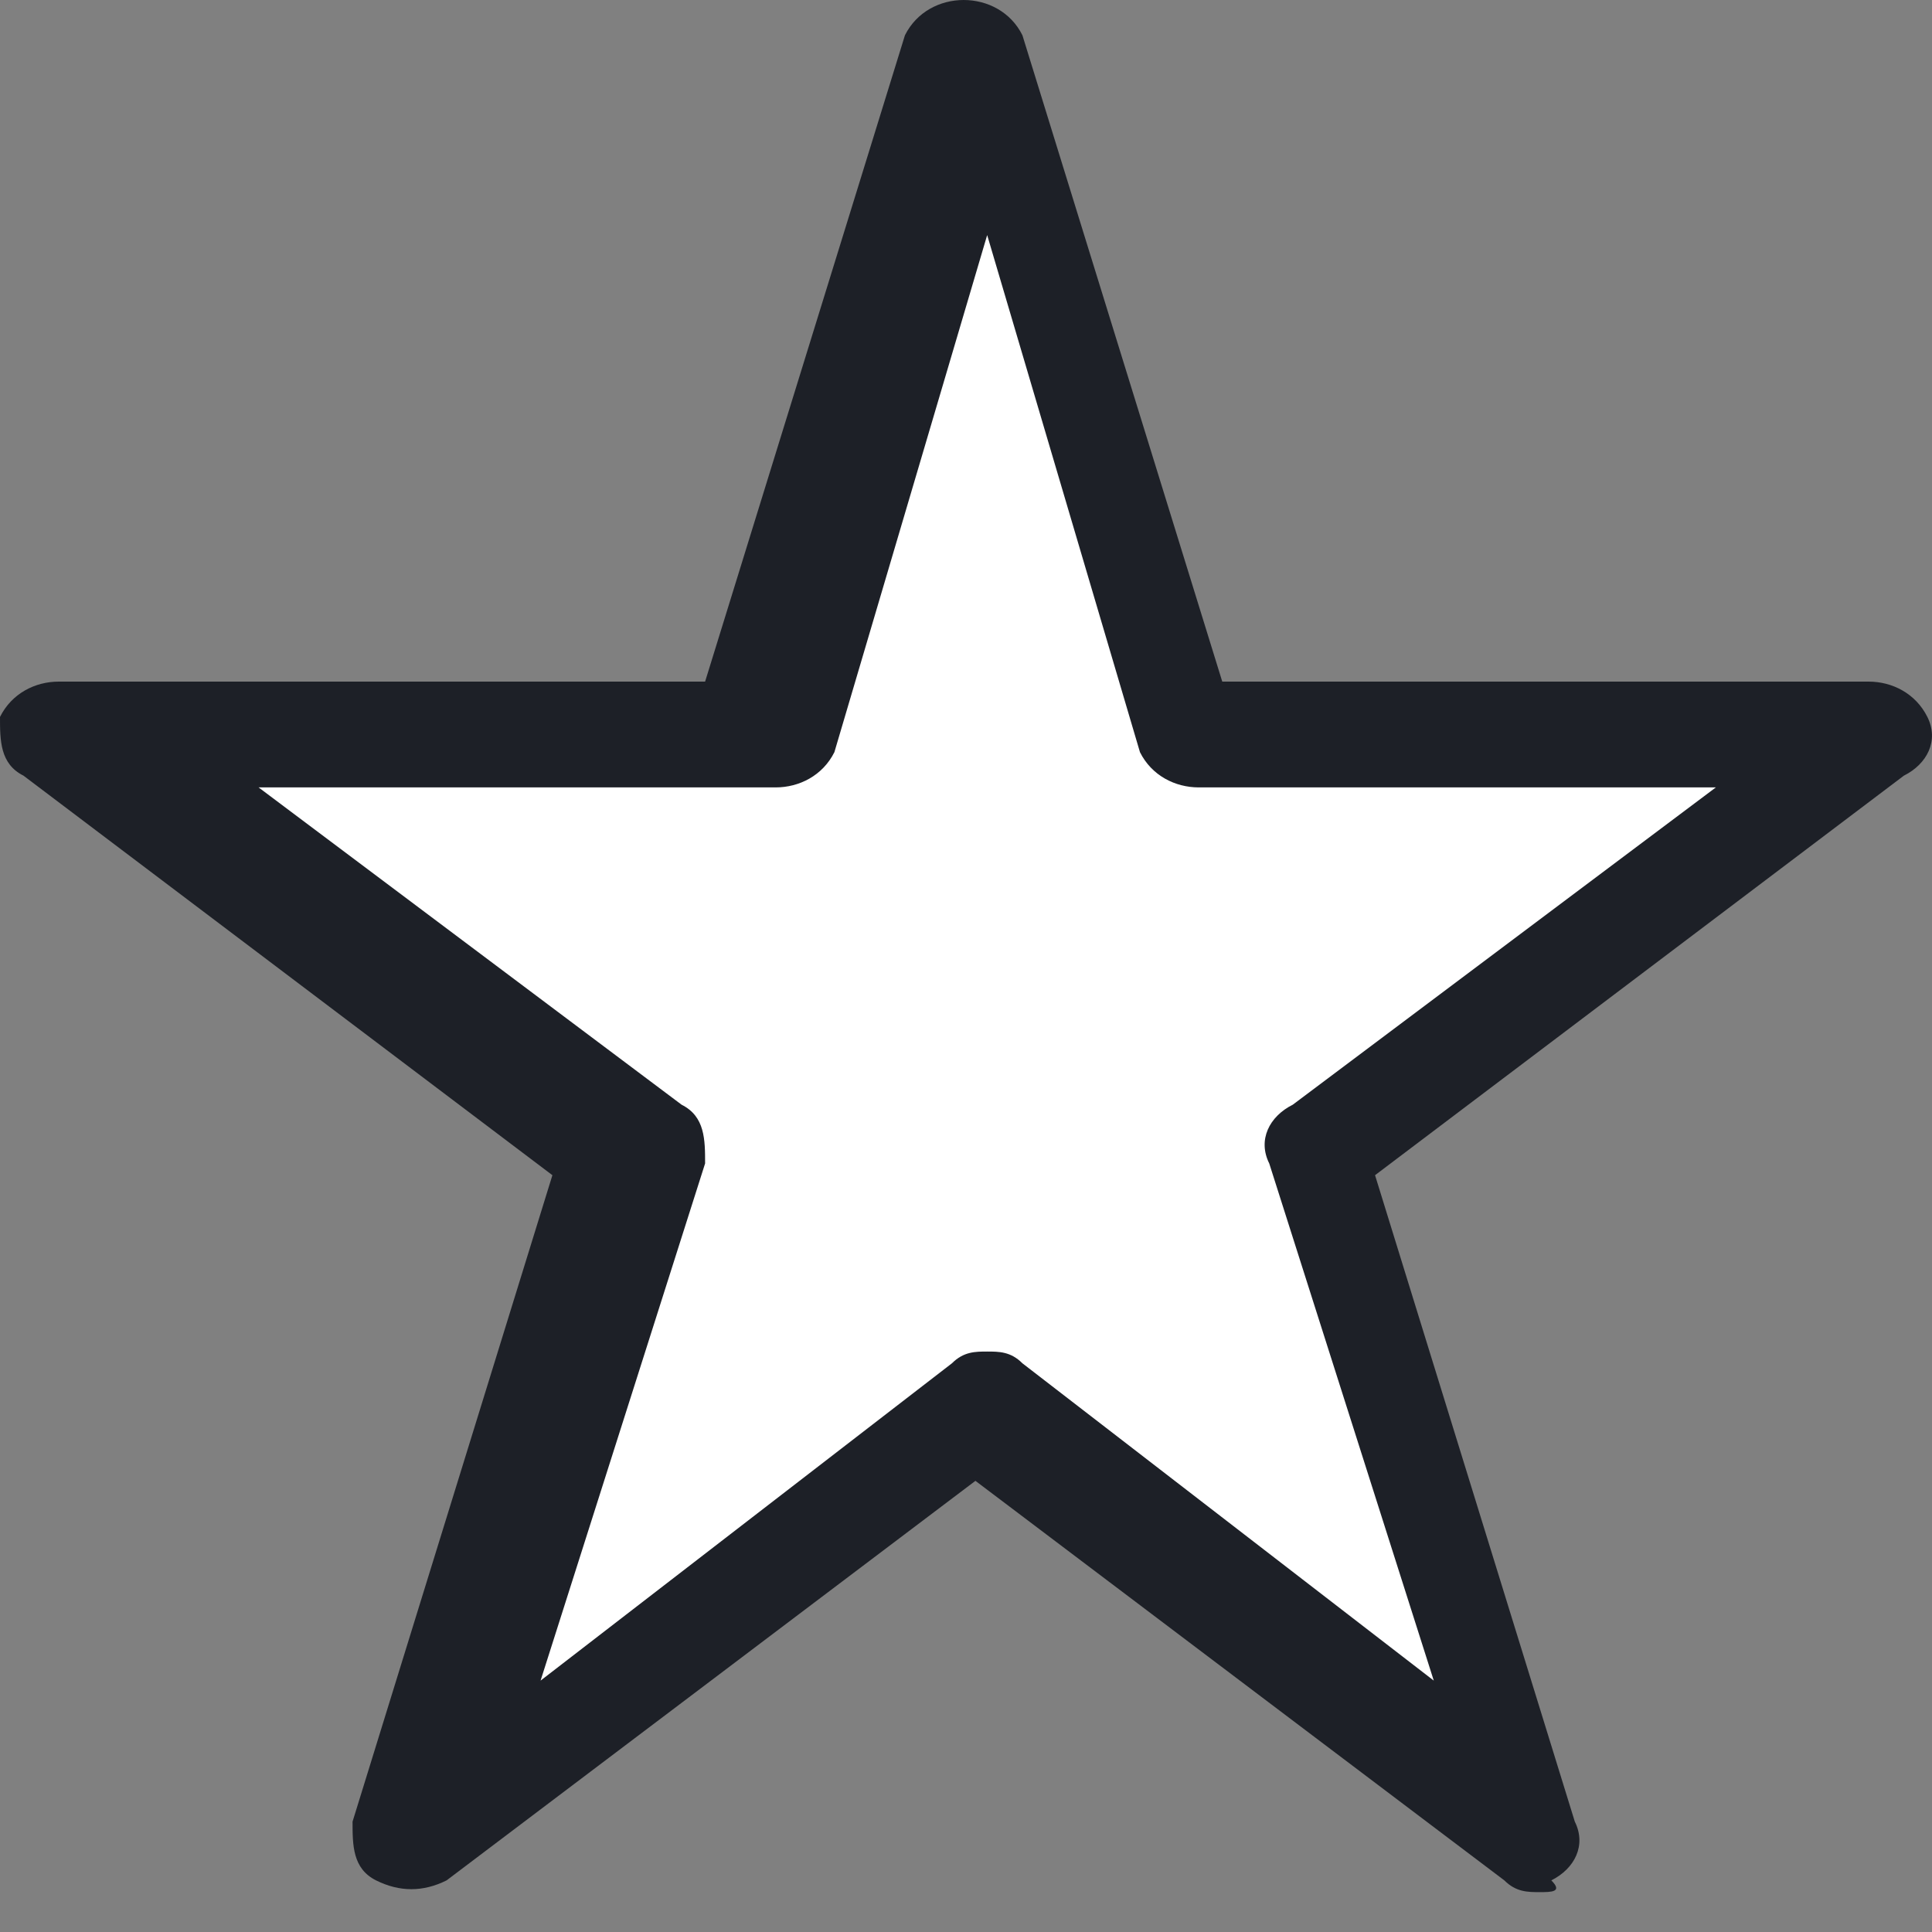
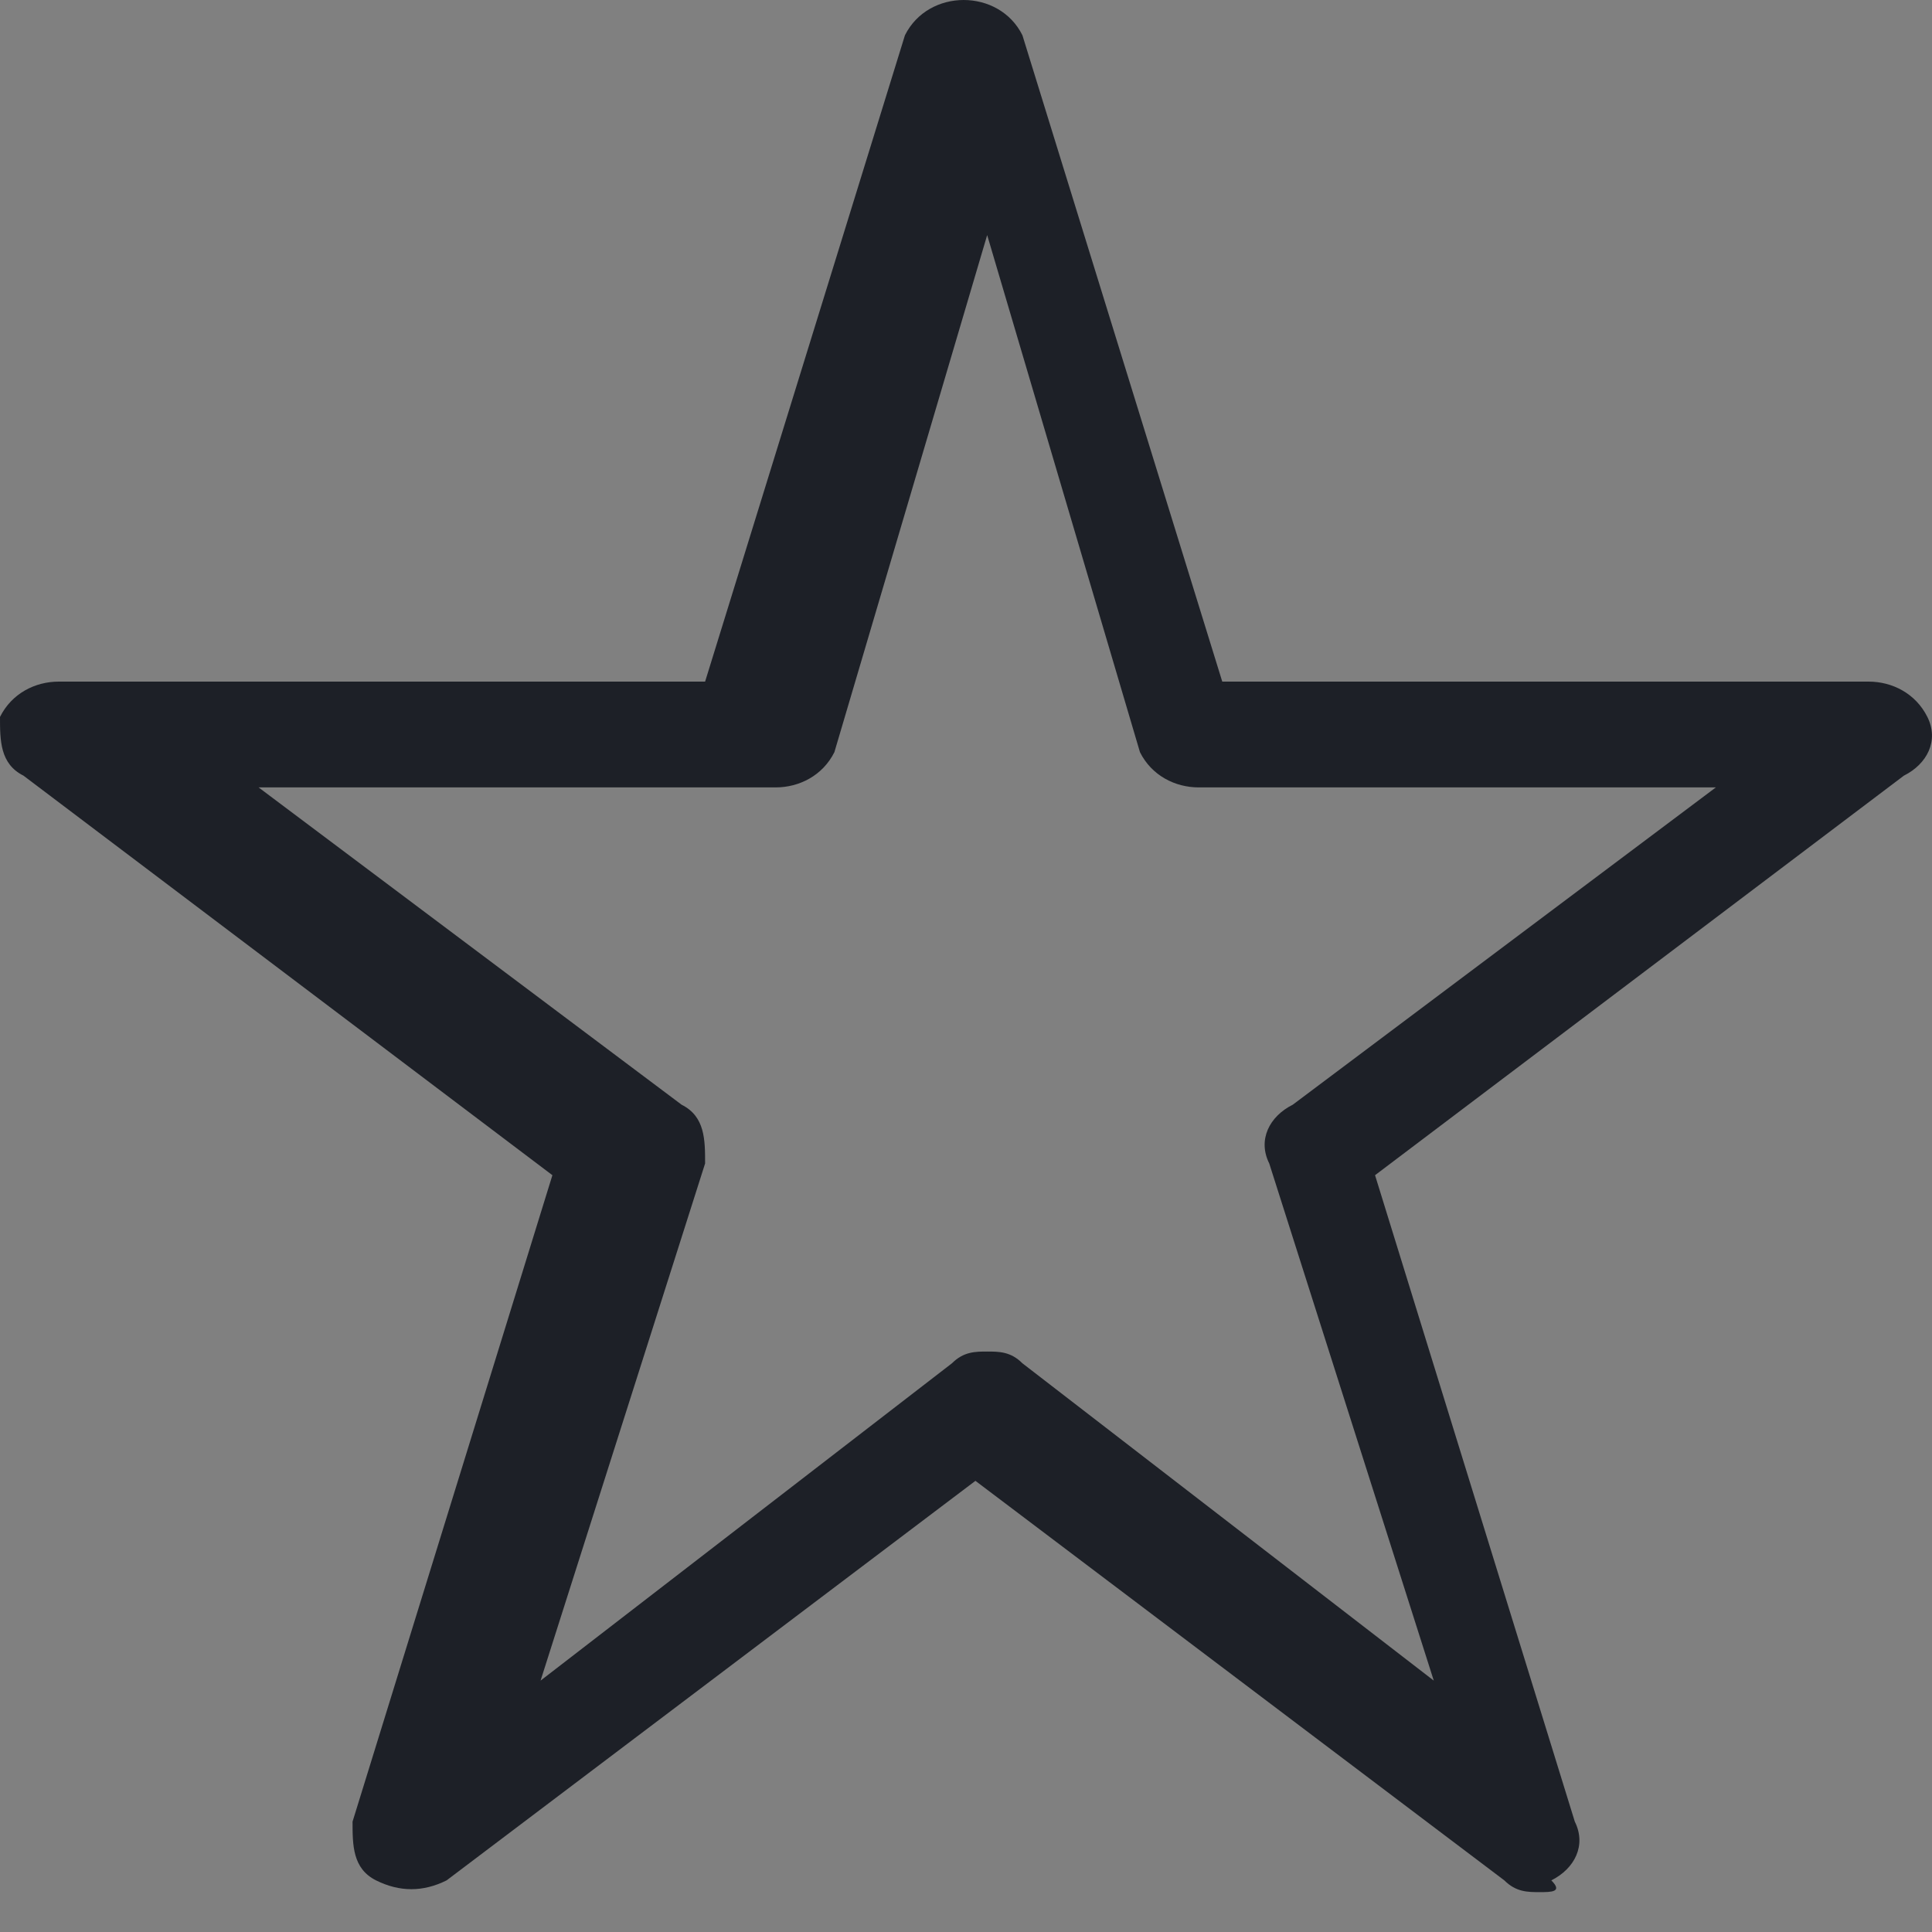
<svg xmlns="http://www.w3.org/2000/svg" width="25" height="25" viewBox="0 0 25 25" fill="none">
  <rect x="0" y="0" width="25" height="25" fill="#808080" stroke="none" />
-   <path d="M12.774 0.456L15.512 9.276H24.332L17.184 14.751L19.922 23.723L12.774 18.249L5.475 23.723L8.212 14.751L1.065 9.276H10.037L12.774 0.456Z" fill="white" />
  <path d="M19.922 24.484C19.77 24.484 19.618 24.484 19.466 24.332L12.622 19.162L5.779 24.332C5.475 24.484 5.171 24.484 4.866 24.332C4.562 24.18 4.562 23.876 4.562 23.572L7.148 15.207L0.304 10.037C1.85668e-05 9.885 0 9.581 0 9.277C0.152 8.972 0.456 8.82 0.76 8.82H9.124L11.71 0.456C11.862 0.152 12.166 0 12.47 0C12.774 0 13.079 0.152 13.23 0.456L15.816 8.82H24.18C24.484 8.82 24.788 8.972 24.94 9.277C25.092 9.581 24.94 9.885 24.636 10.037L17.793 15.207L20.378 23.572C20.53 23.876 20.378 24.18 20.074 24.332C20.226 24.484 20.074 24.484 19.922 24.484ZM12.774 17.489C12.926 17.489 13.079 17.489 13.23 17.641L18.553 21.747L16.424 15.055C16.272 14.751 16.424 14.447 16.728 14.295L22.203 10.189H15.512C15.207 10.189 14.903 10.037 14.751 9.733L12.774 3.042L10.797 9.733C10.645 10.037 10.341 10.189 10.037 10.189H3.346L8.82 14.295C9.124 14.447 9.124 14.751 9.124 15.055L6.995 21.747L12.318 17.641C12.47 17.489 12.622 17.489 12.774 17.489Z" fill="#1D2027" />
</svg>